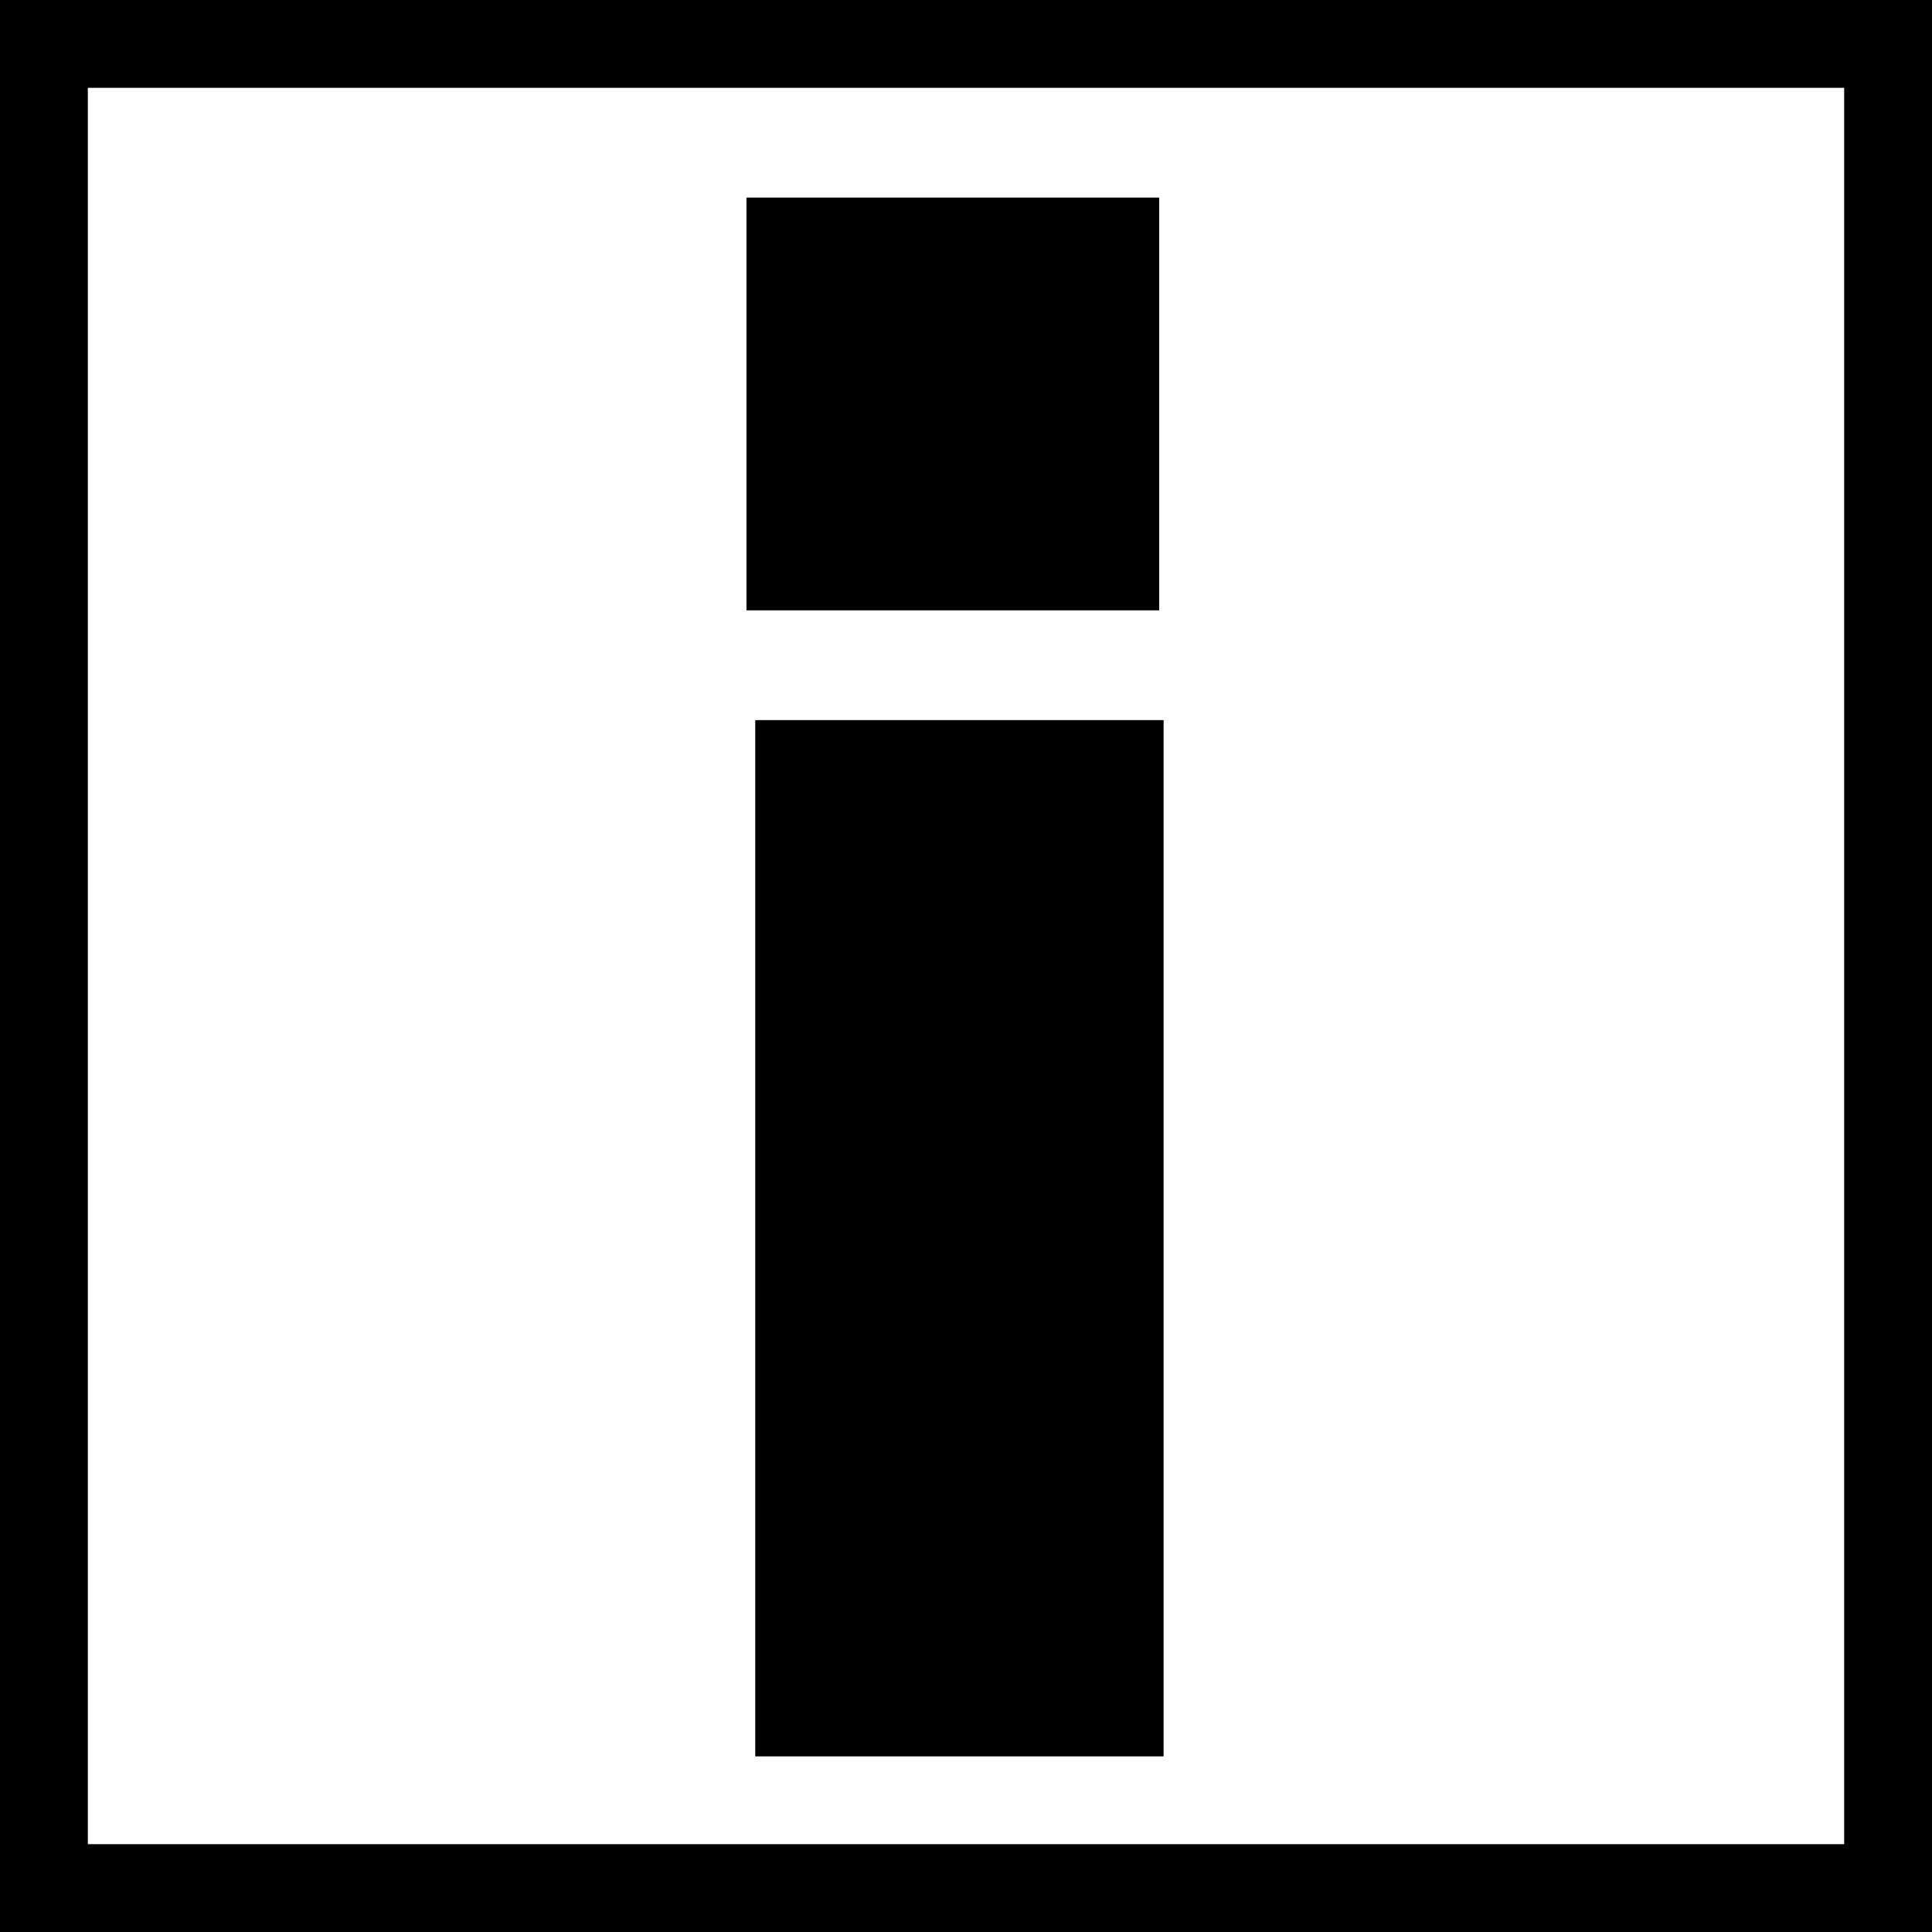
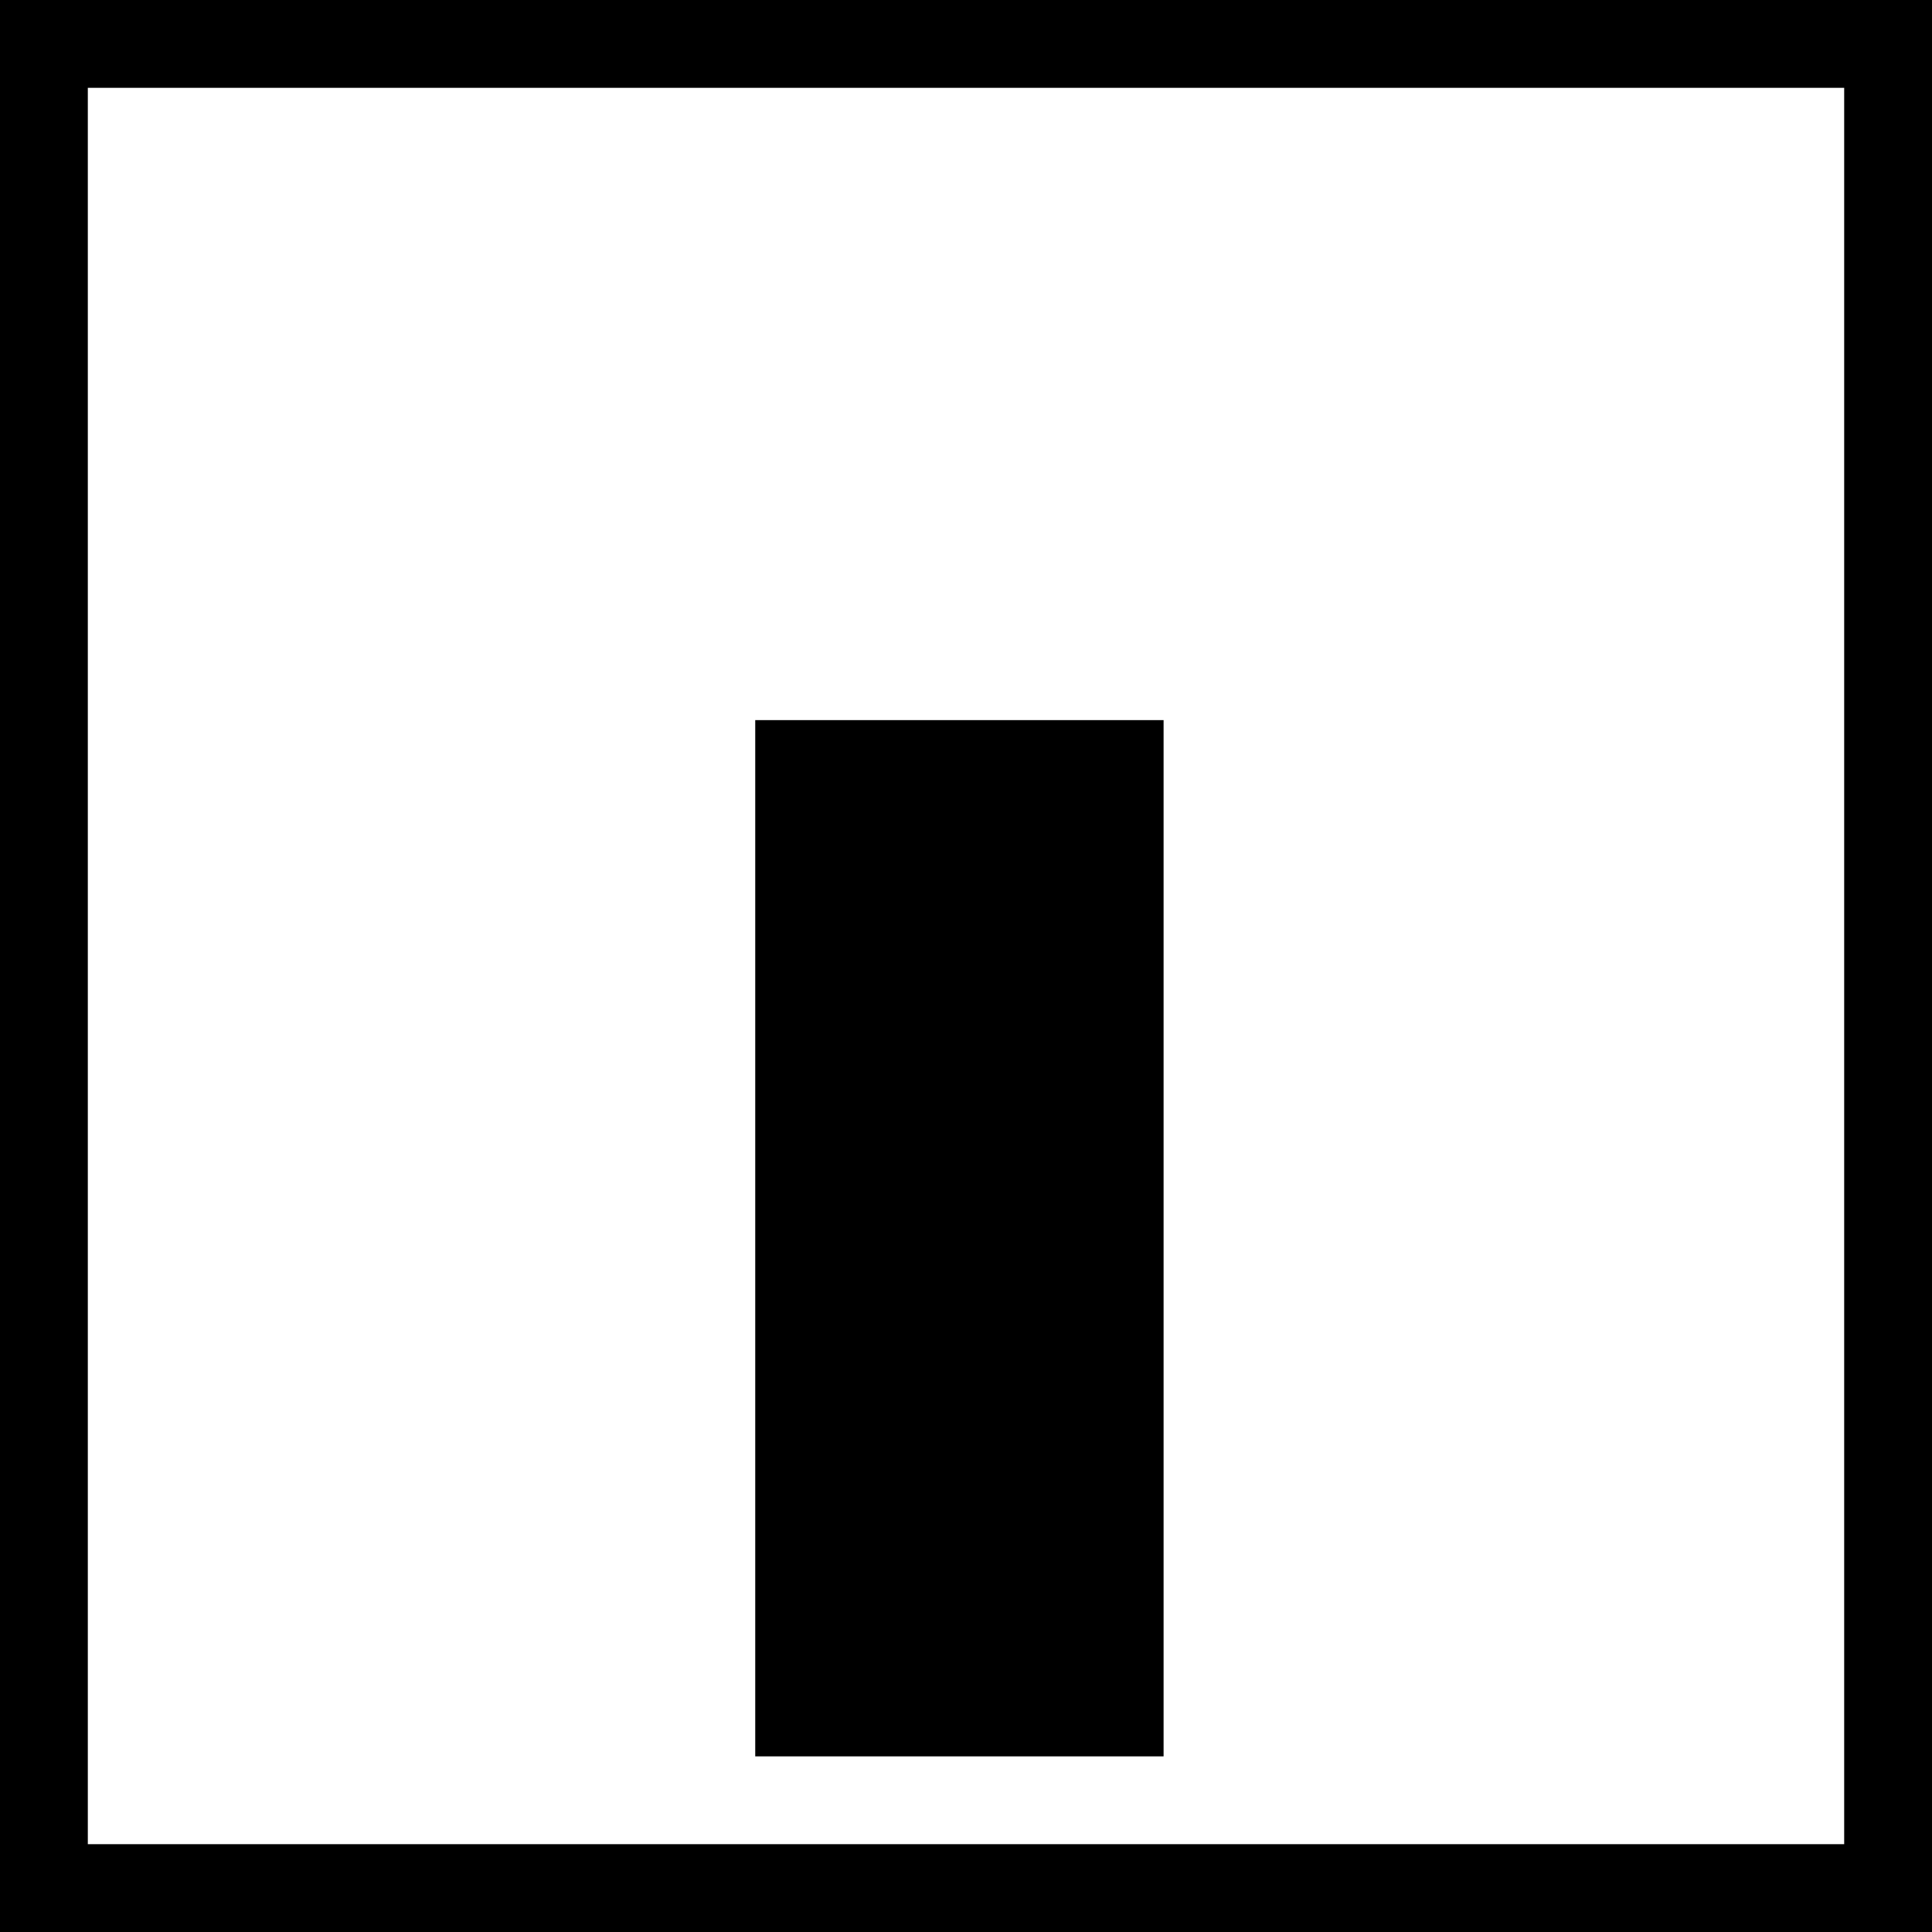
<svg xmlns="http://www.w3.org/2000/svg" version="1.0" width="440pt" height="440pt" viewBox="0 0 440 440" preserveAspectRatio="xMidYMid meet">
  <g transform="translate(0,440) scale(0.1,-0.1)" fill="#000000" stroke="none">
    <path d="M0 2200 l0 -2200 2200 0 2200 0 0 2200 0 2200 -2200 0 -2200 0 0 -2200z m4200 0 l0 -2000 -2000 0 -2000 0 0 2000 0 2000 2000 0 2000 0 0 -2000z" />
-     <path d="M1700 3480 l0 -470 470 0 470 0 0 470 0 470 -470 0 -470 0 0 -470z" />
    <path d="M1720 1580 l0 -1180 465 0 465 0 0 1180 0 1180 -465 0 -465 0 0 -1180z" />
  </g>
</svg>